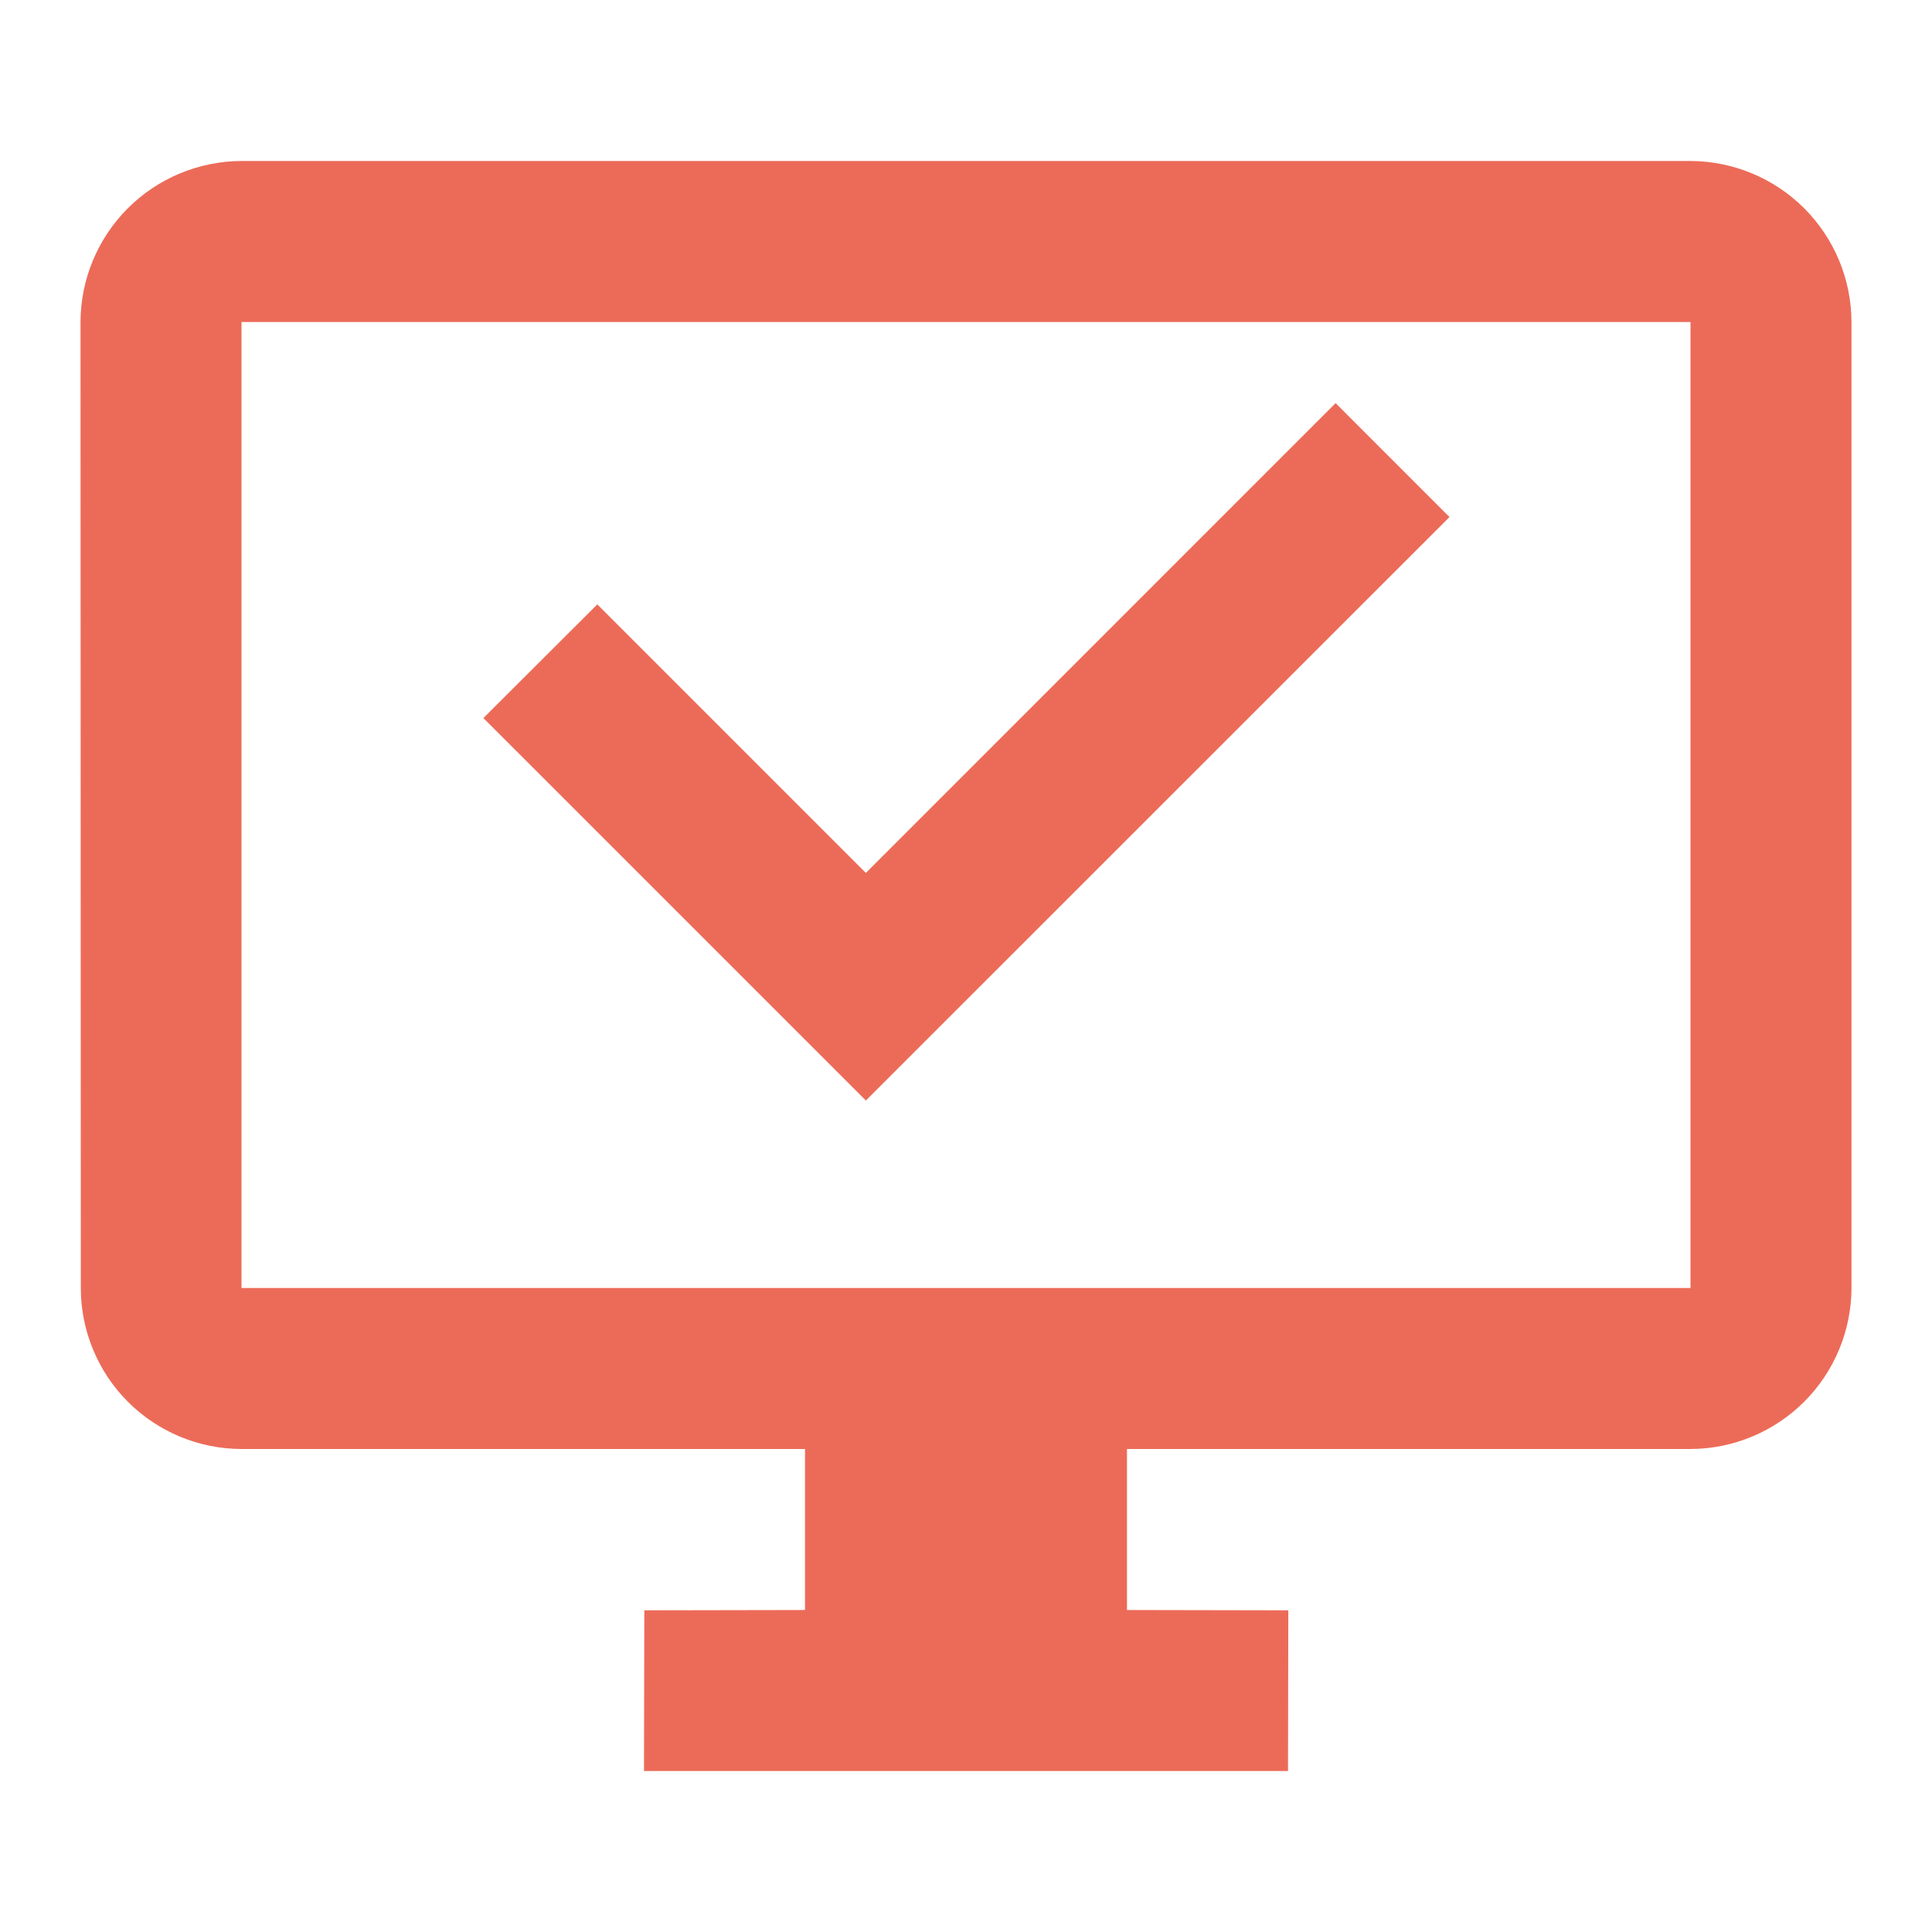
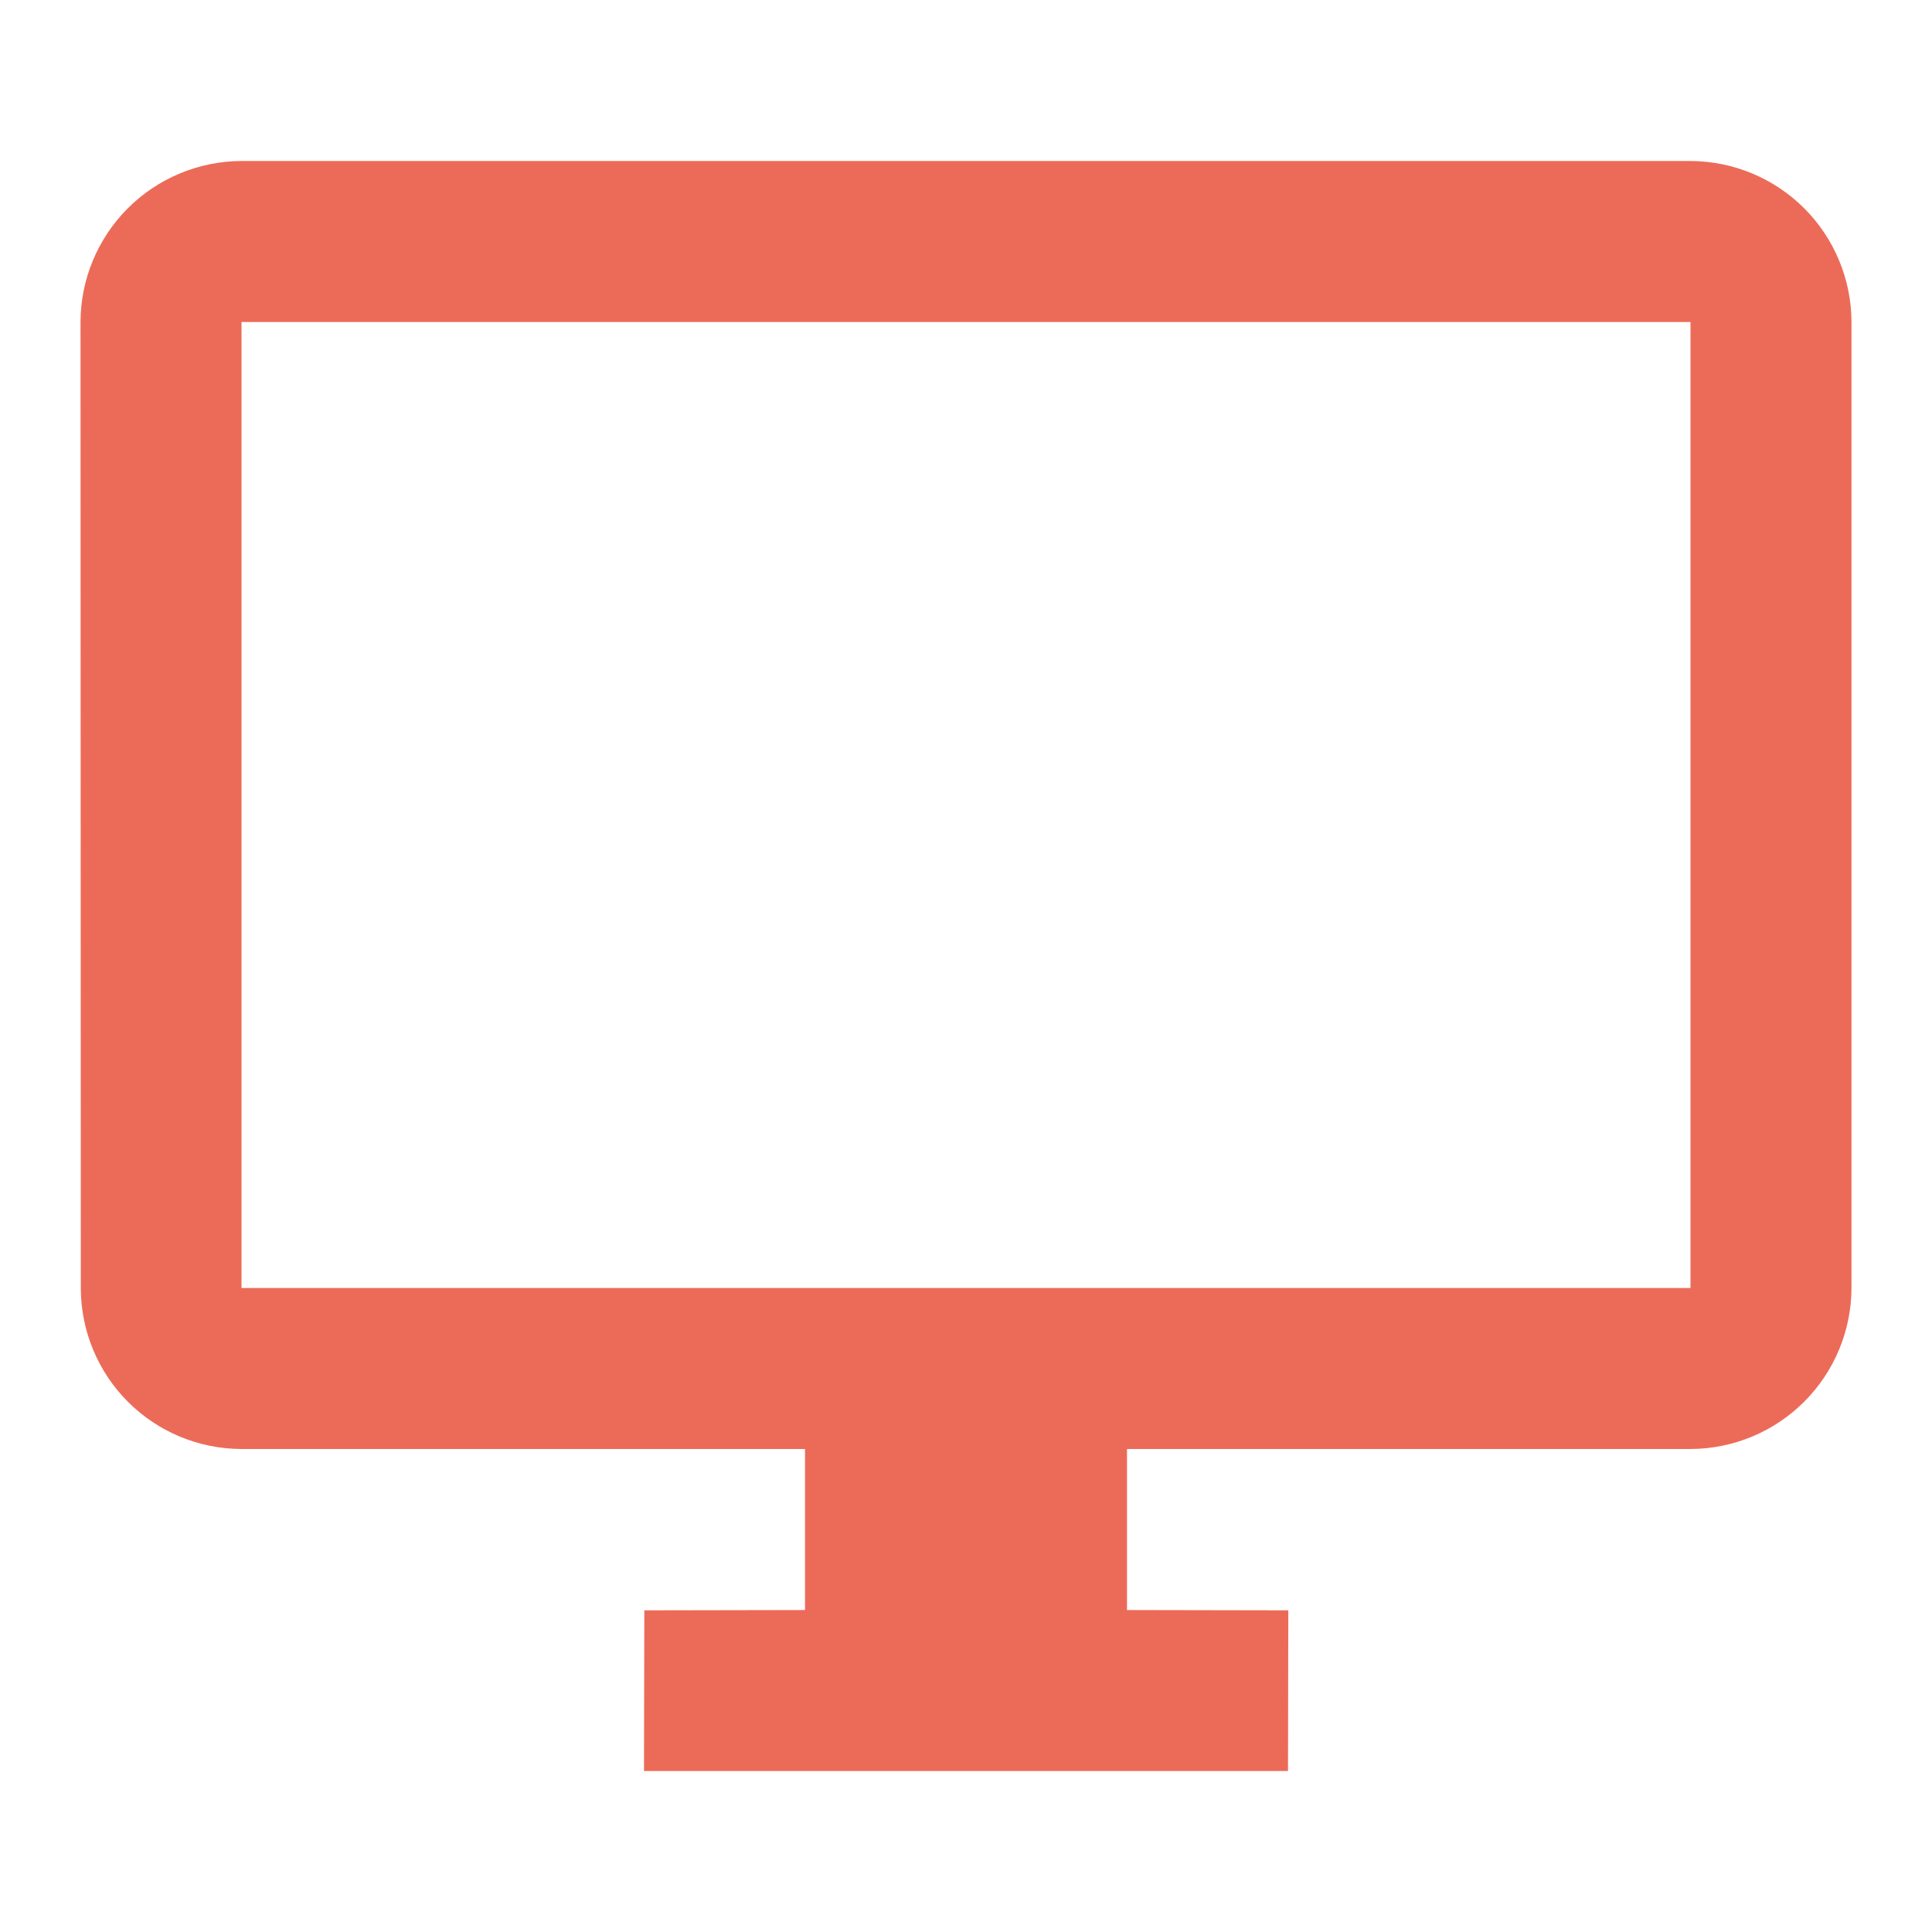
<svg xmlns="http://www.w3.org/2000/svg" width="64" height="64" viewBox="0 0 64 64" fill="none">
-   <path d="M16.013 23.787L19.787 20.021L28.683 28.917L44.243 13.354L48.016 17.128L28.683 36.456L16.013 23.787Z" fill="#EC6B58" />
  <path d="M56 5.333H8C6.587 5.338 5.233 5.901 4.234 6.9C3.234 7.9 2.671 9.254 2.667 10.667L2.677 42.678C2.68 44.088 3.242 45.441 4.239 46.438C5.237 47.436 6.589 47.997 8 48H26.667V53.334L21.344 53.344L21.333 58.667H42.667L42.677 53.344L37.333 53.334V48H56C57.413 47.996 58.767 47.433 59.767 46.433C60.766 45.434 61.329 44.08 61.333 42.667V10.667C61.329 9.254 60.766 7.9 59.767 6.9C58.767 5.901 57.413 5.338 56 5.333ZM56 42.667H8V10.667H56V42.667Z" fill="#EC6B58" />
</svg>